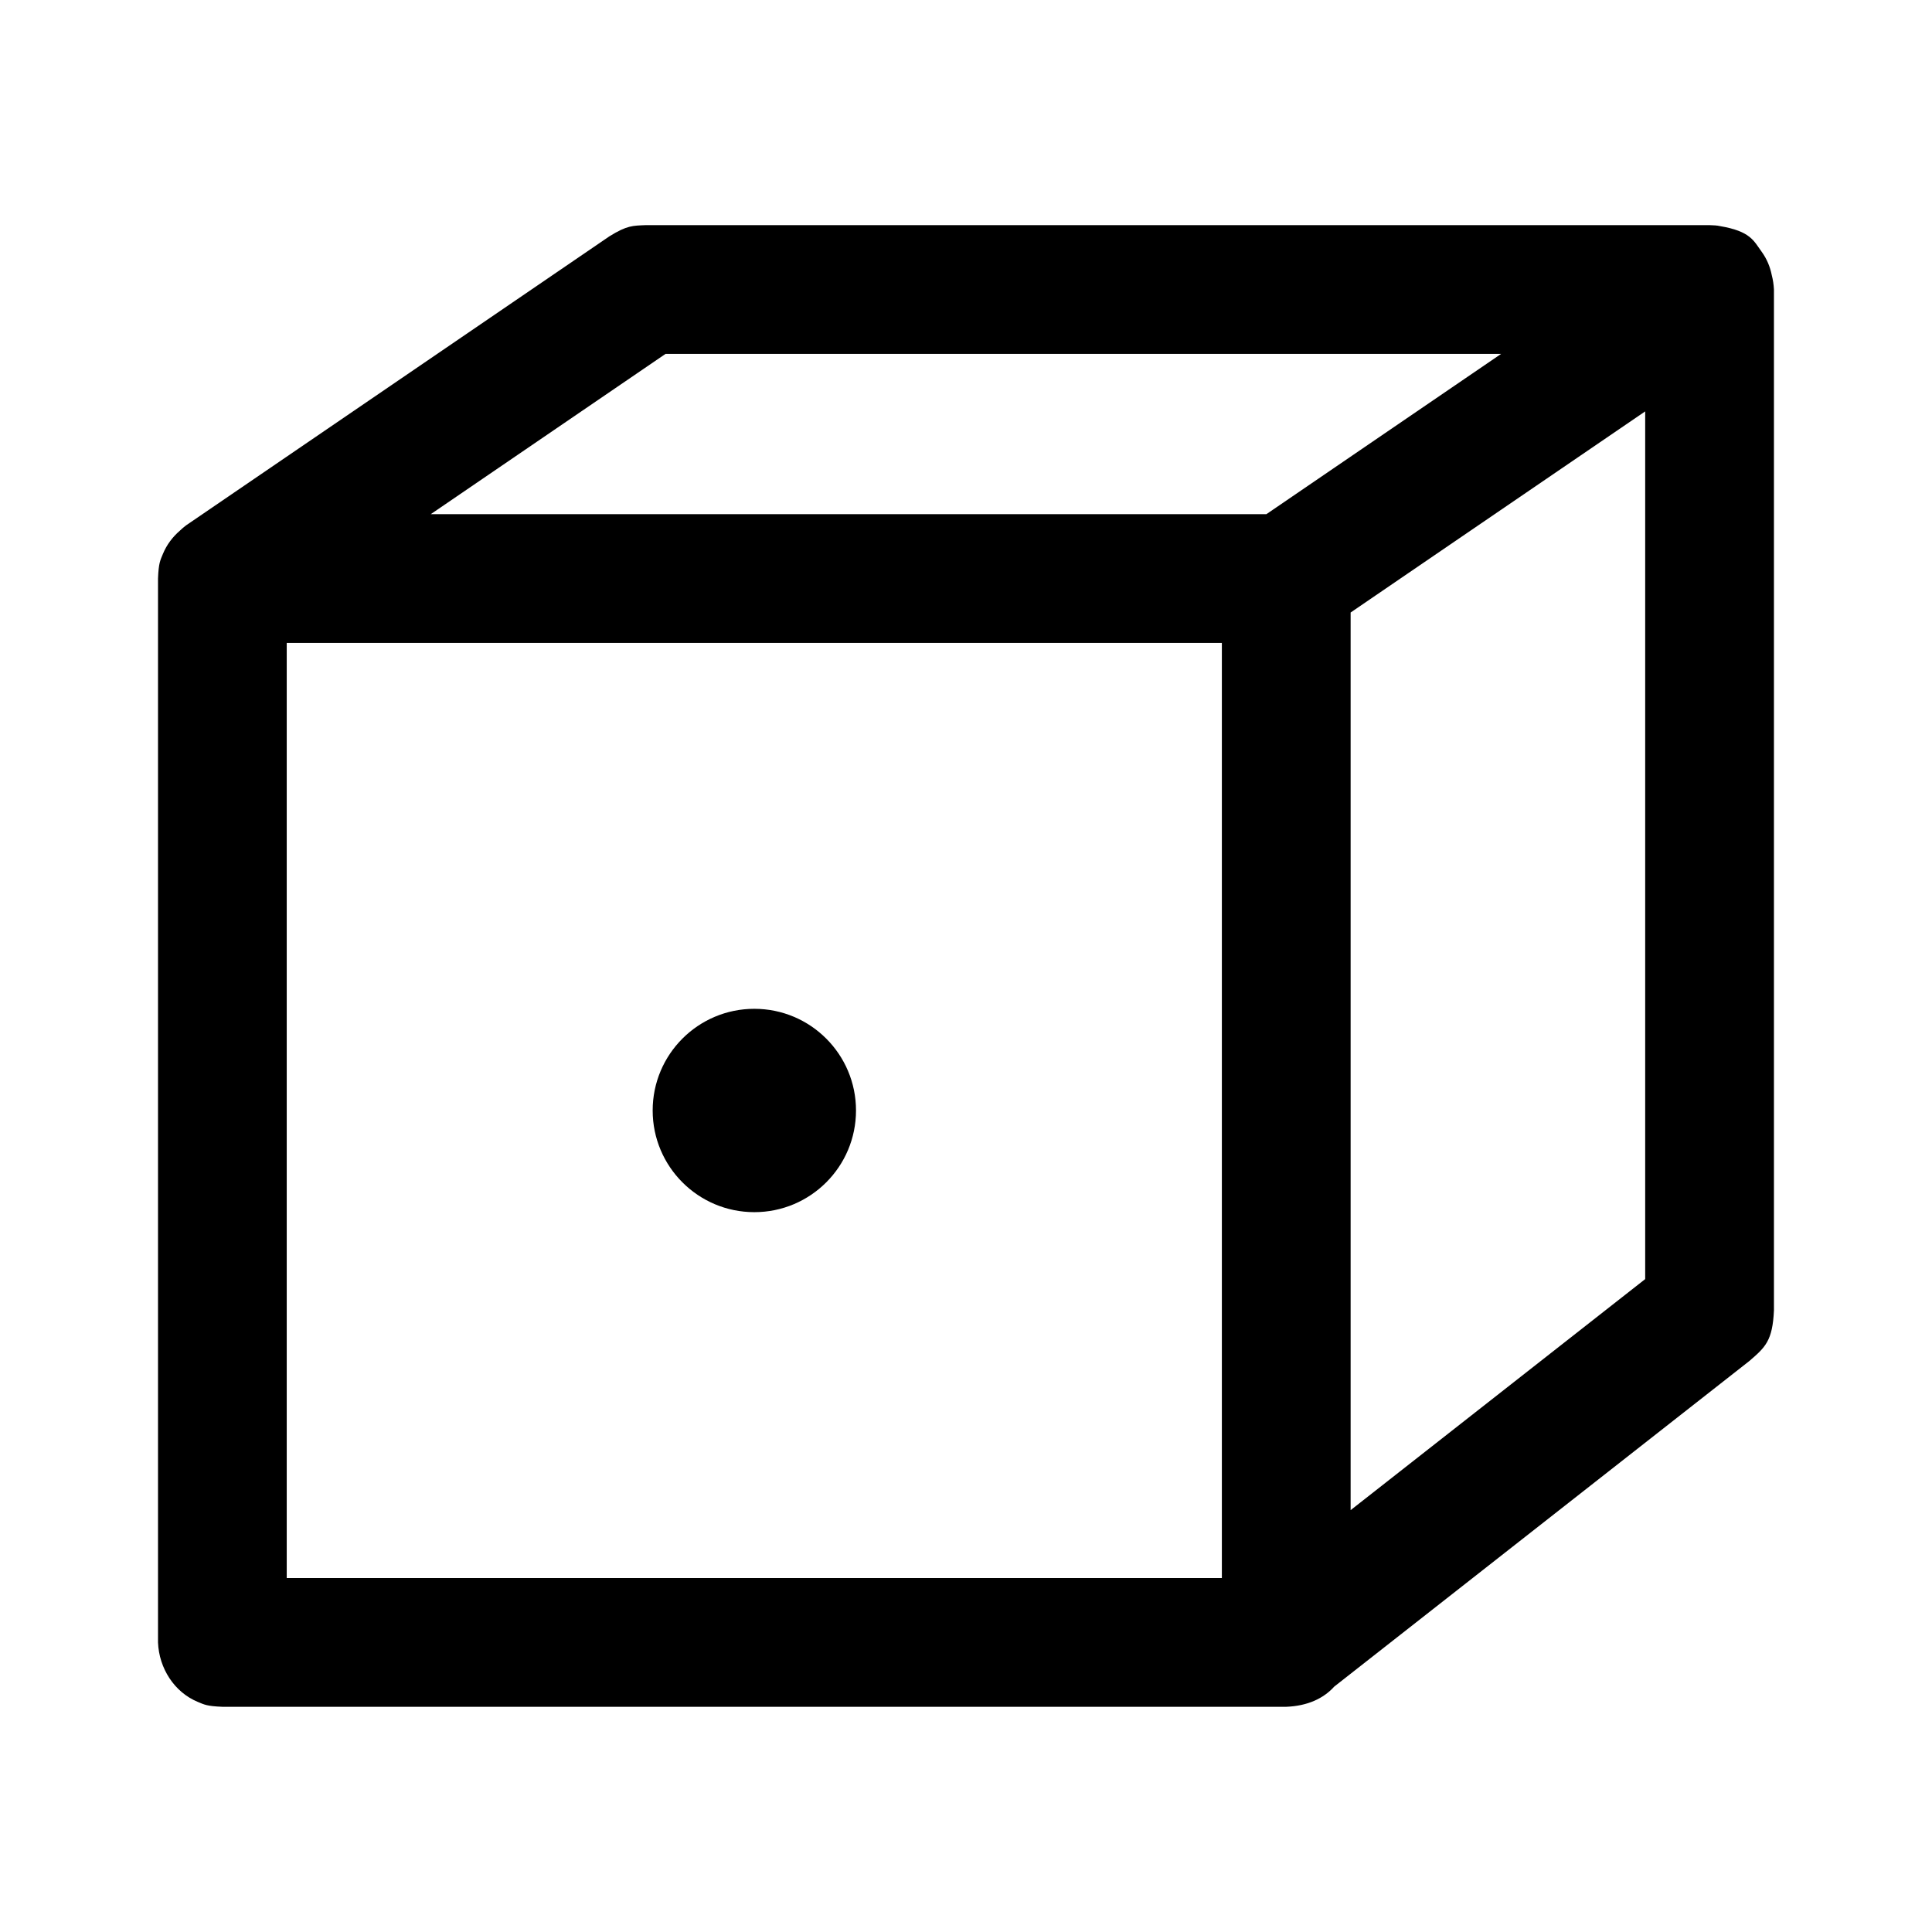
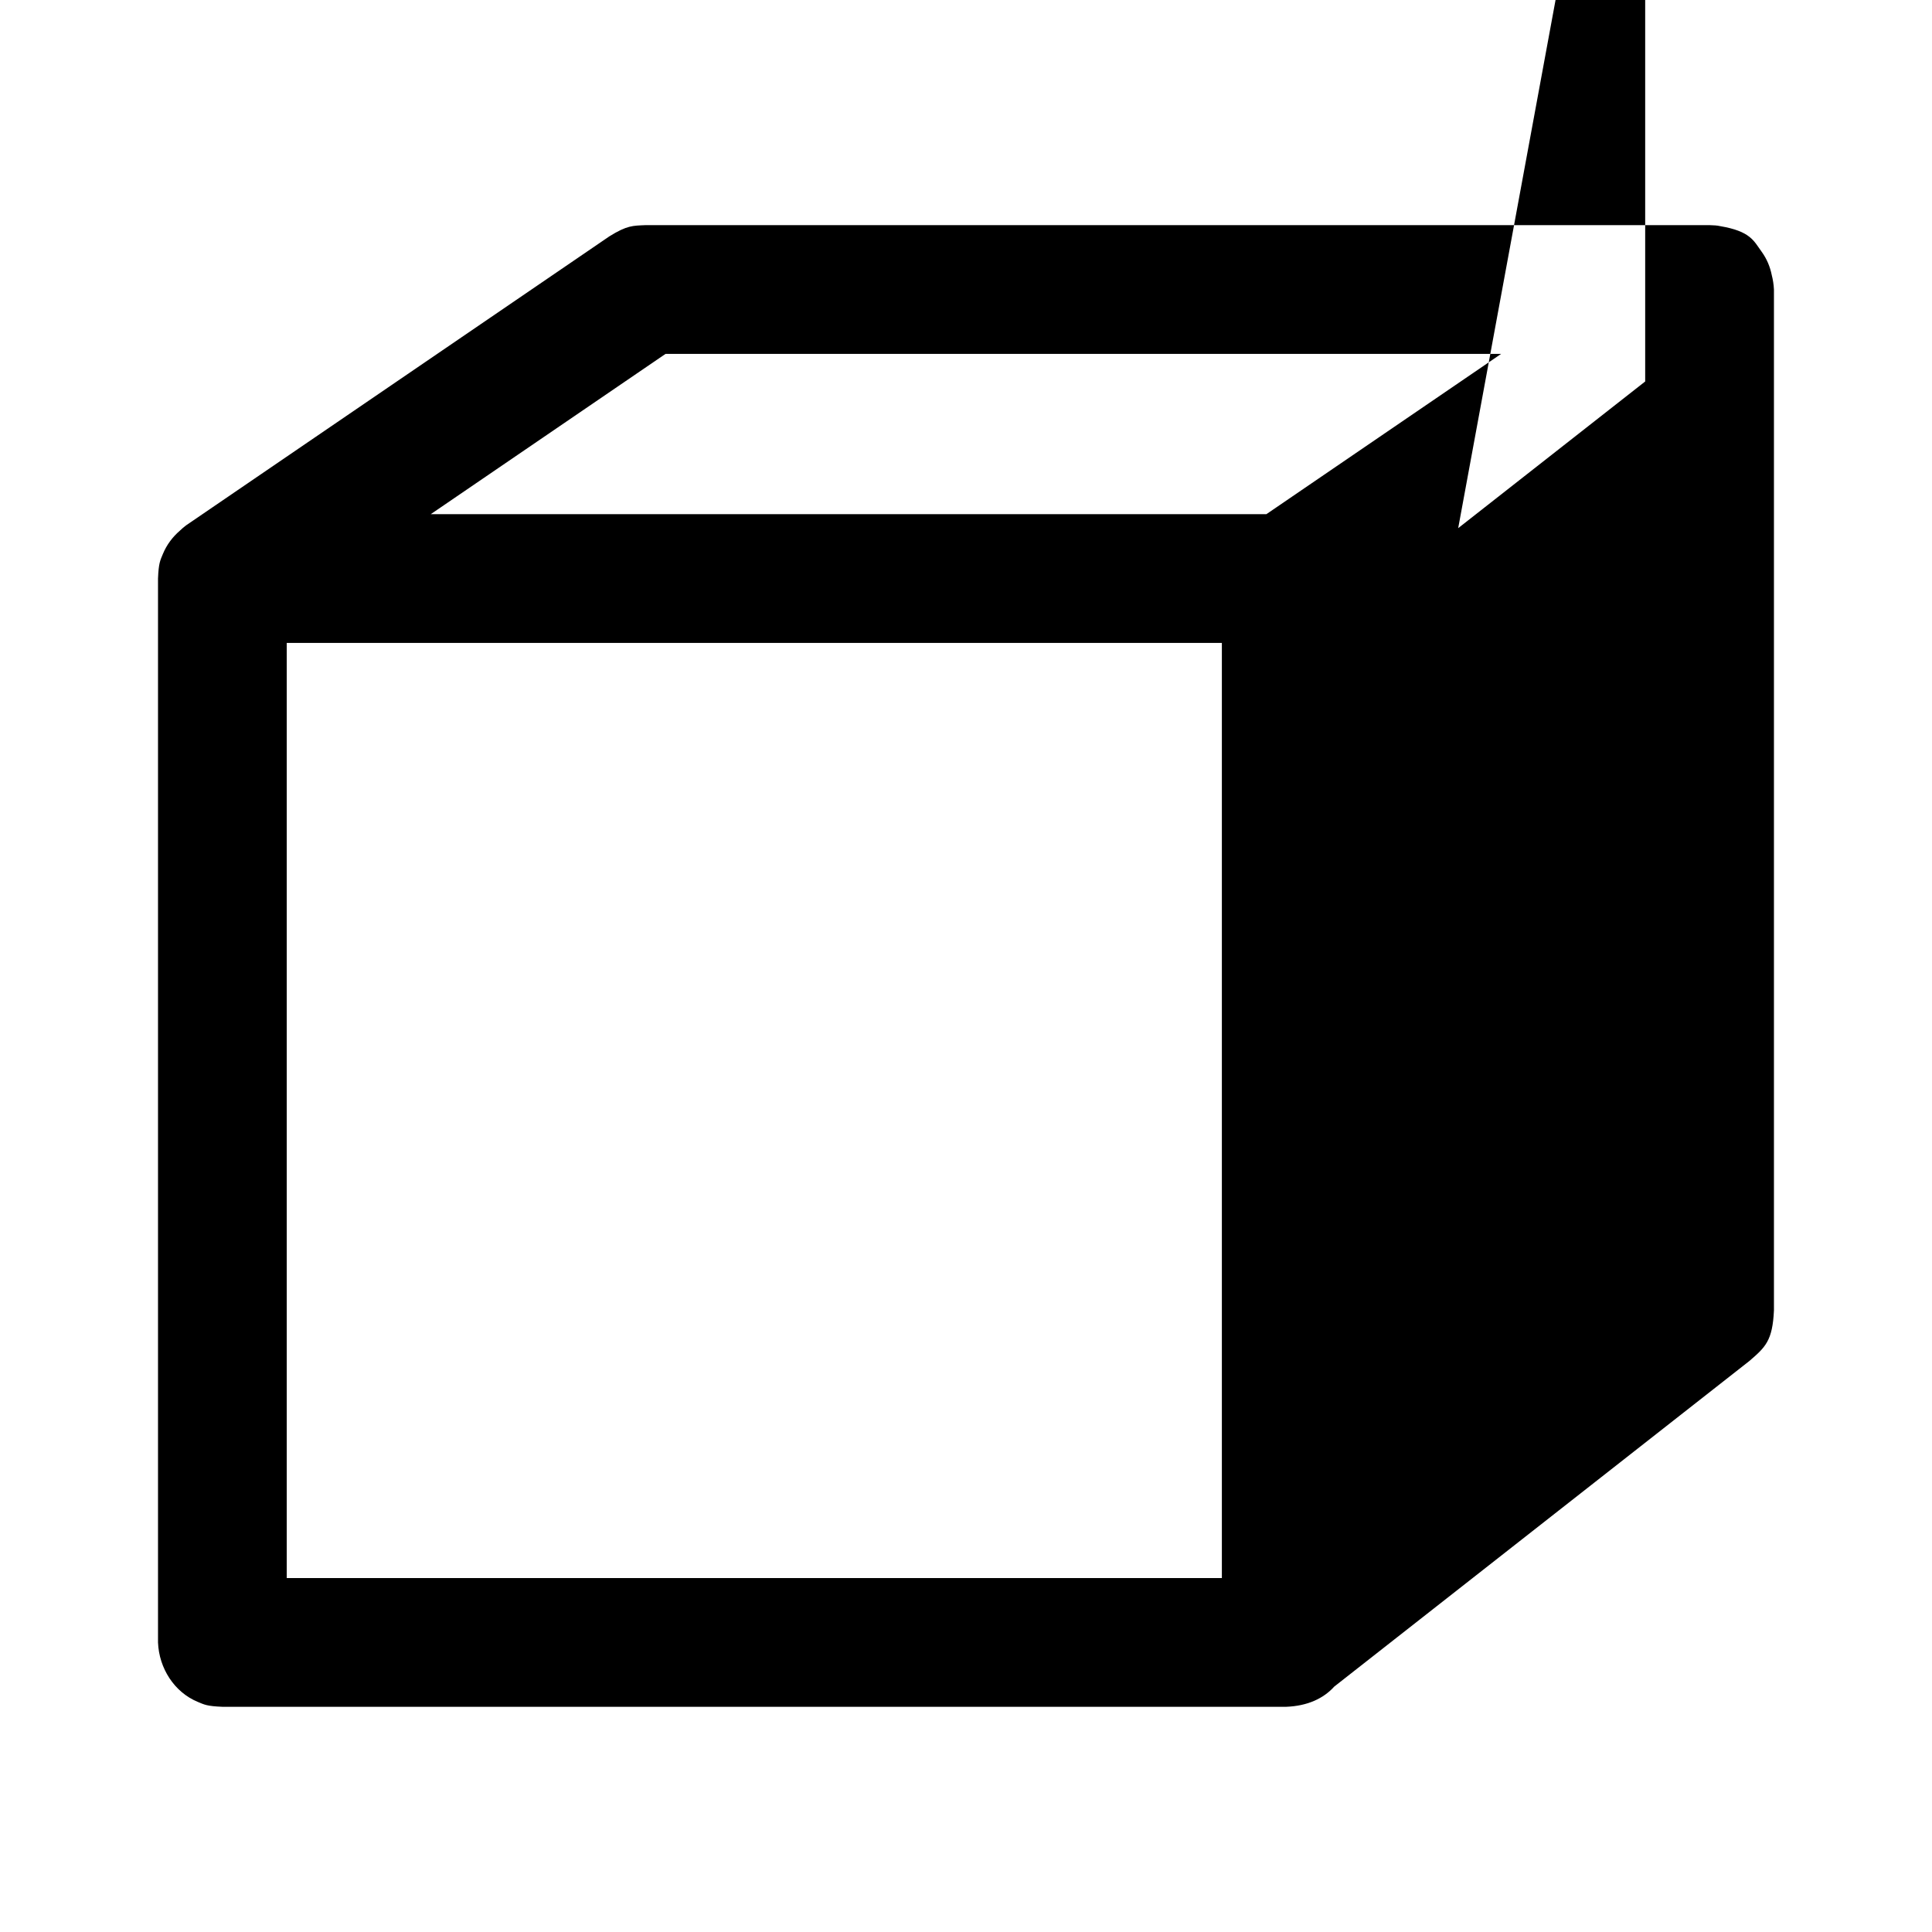
<svg xmlns="http://www.w3.org/2000/svg" fill="#000000" width="800px" height="800px" version="1.1" viewBox="144 144 512 512">
  <g>
-     <path d="m191.69 284.61c0.504-0.484 1.043-0.949 1.621-1.383l112.18-76.594c4.715-2.93 6.199-2.816 9.621-2.969h281.94c0.535 0.027 1.074 0.055 1.605 0.078l0.242 0.035 0.27 0.02c0.215 0.039 0.441 0.078 0.656 0.125 8.074 1.359 8.934 3.902 11.016 6.766 1.375 1.883 2.262 4.019 2.699 6.238 0.316 1.215 0.512 2.492 0.574 3.797v270.55c-0.371 8.047-2.25 9.73-6.539 13.422l-109.99 86.273c-2.816 3.121-7.027 5.125-12.711 5.348h-281.94c-4.113-0.164-4.789-0.578-6.527-1.301-6.207-2.57-10.262-8.895-10.531-15.758v-281.94c0.164-4.113 0.578-4.789 1.301-6.531 1-2.418 2.57-4.504 4.519-6.176zm28.297 29.766v247.82h247.82v-247.82h-247.82zm309.84-27.105-27.898 19.051v237.88l78.062-61.227v-229.95zm-19.234-28.172 31.223-21.316h-221.44l-62.219 42.477h221.45z" />
-     <path d="m370.85 438.29c0 14.879-12.062 26.945-26.945 26.945-14.879 0-26.941-12.066-26.941-26.945 0-14.883 12.062-26.945 26.941-26.945 14.883 0 26.945 12.062 26.945 26.945" fill-rule="evenodd" />
+     <path d="m191.69 284.61c0.504-0.484 1.043-0.949 1.621-1.383l112.18-76.594c4.715-2.93 6.199-2.816 9.621-2.969h281.94c0.535 0.027 1.074 0.055 1.605 0.078l0.242 0.035 0.27 0.02c0.215 0.039 0.441 0.078 0.656 0.125 8.074 1.359 8.934 3.902 11.016 6.766 1.375 1.883 2.262 4.019 2.699 6.238 0.316 1.215 0.512 2.492 0.574 3.797v270.55c-0.371 8.047-2.25 9.73-6.539 13.422l-109.99 86.273c-2.816 3.121-7.027 5.125-12.711 5.348h-281.94c-4.113-0.164-4.789-0.578-6.527-1.301-6.207-2.57-10.262-8.895-10.531-15.758v-281.94c0.164-4.113 0.578-4.789 1.301-6.531 1-2.418 2.57-4.504 4.519-6.176zm28.297 29.766v247.82h247.82v-247.82h-247.82zm309.84-27.105-27.898 19.051l78.062-61.227v-229.95zm-19.234-28.172 31.223-21.316h-221.44l-62.219 42.477h221.45z" />
  </g>
</svg>